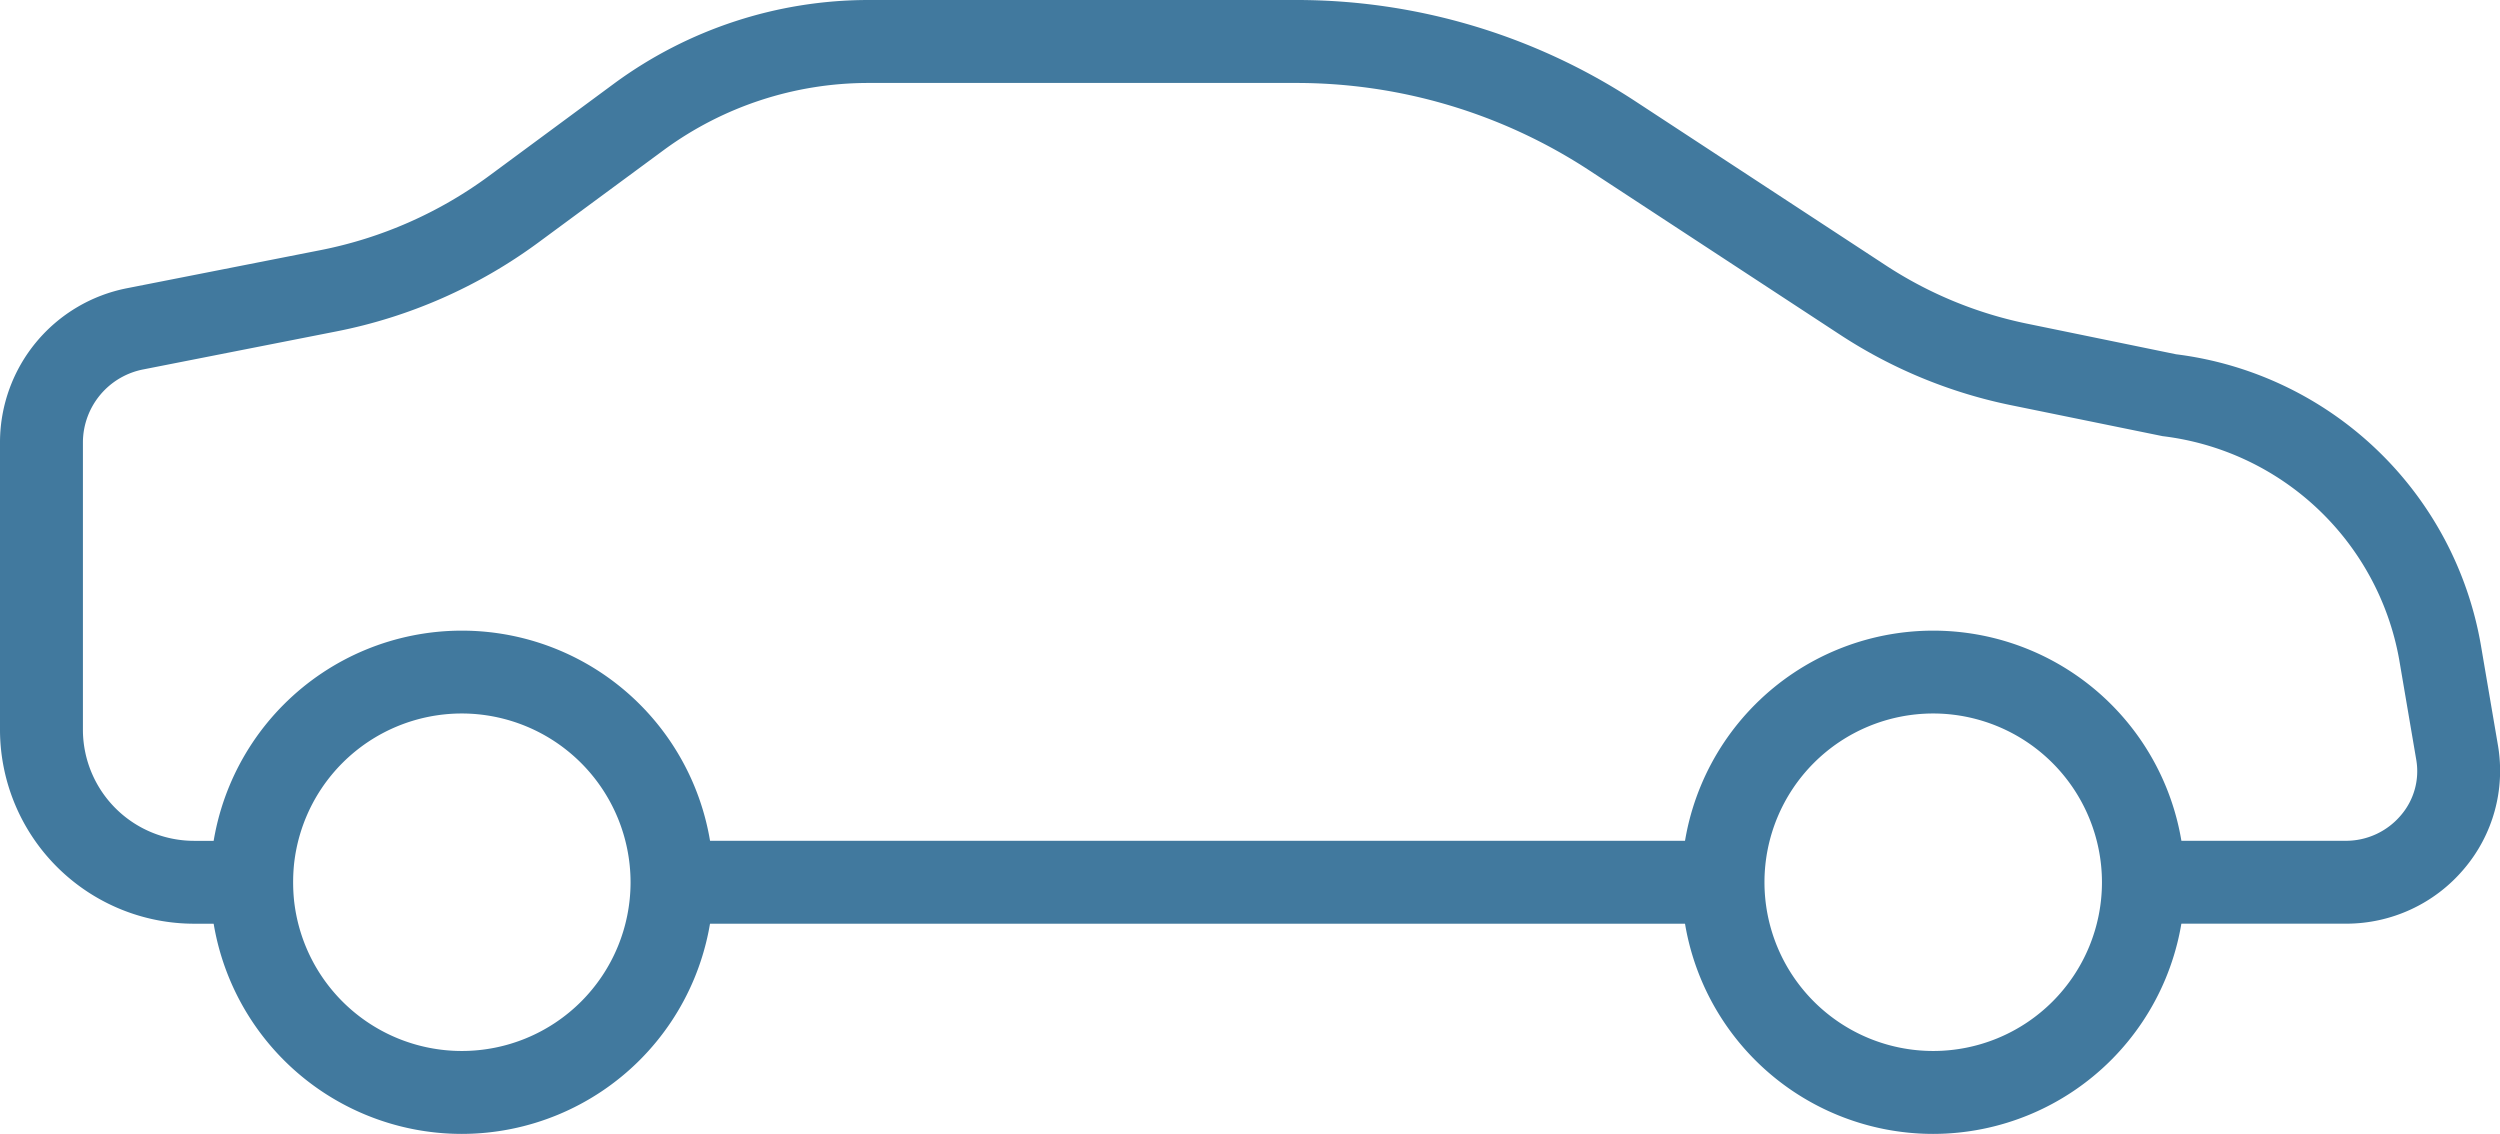
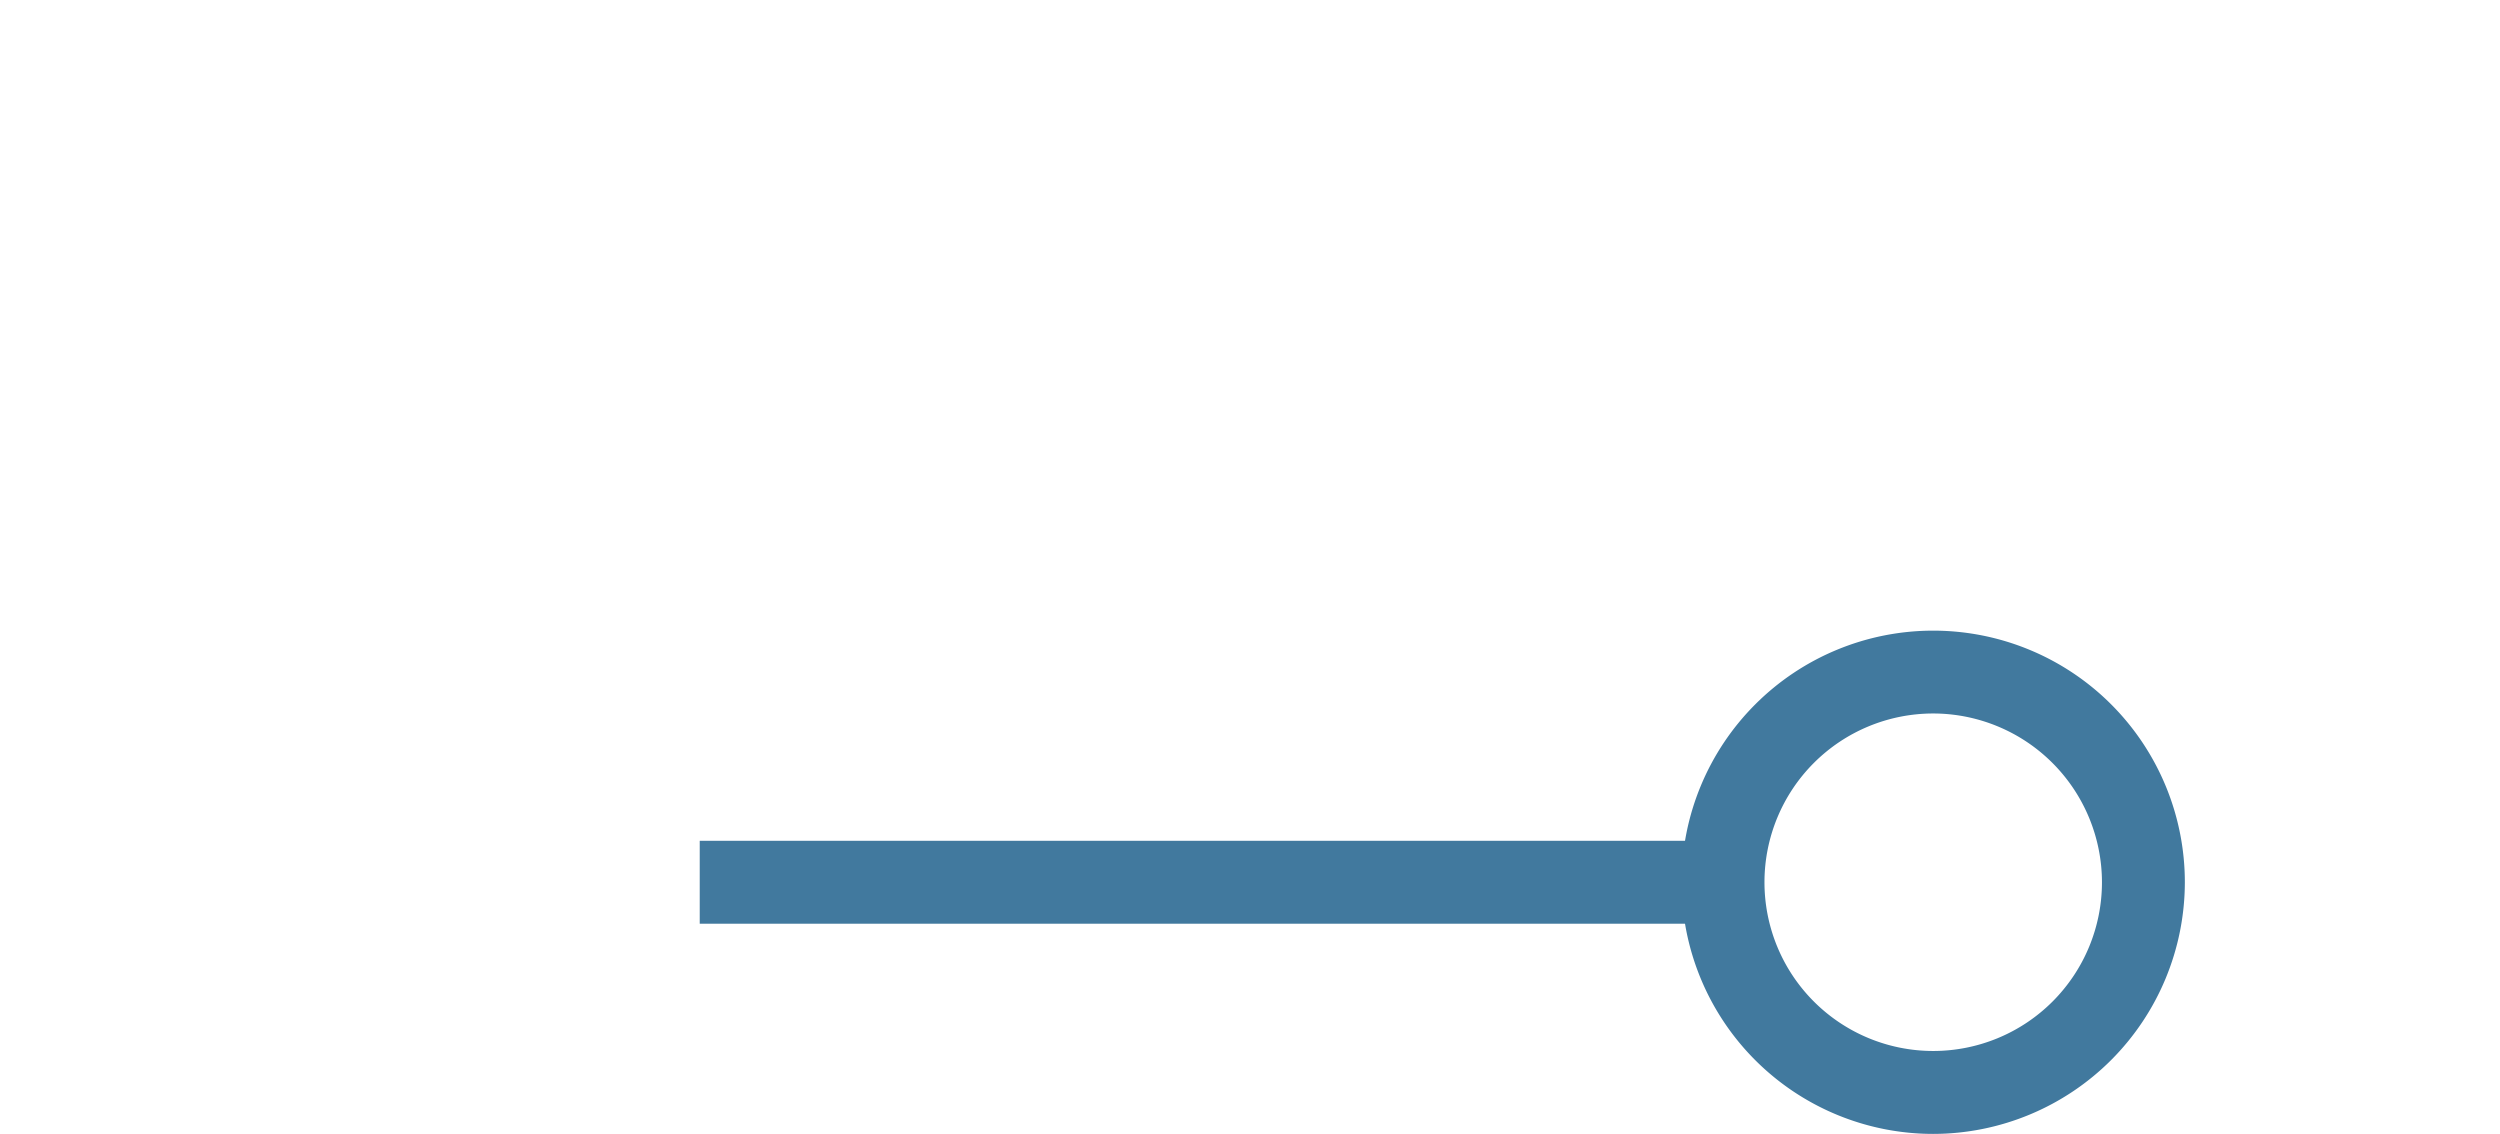
<svg xmlns="http://www.w3.org/2000/svg" width="60.327" height="27.361" viewBox="0 0 60.327 27.361">
  <g id="dmv" transform="translate(0)">
    <g id="Group_304" data-name="Group 304" transform="translate(0)">
-       <path id="Path_915" data-name="Path 915" d="M164.268,109.336v-2h5.281a1.735,1.735,0,0,0,1.336-.615,1.631,1.631,0,0,0,.371-1.341l-.414-2.431a6.6,6.6,0,0,0-5.705-5.377l-3.648-.745a11.866,11.866,0,0,1-4.141-1.706l-6.042-3.959a12.9,12.9,0,0,0-7.1-2.113H133.9a8.337,8.337,0,0,0-4.922,1.611l-3.048,2.247a12.174,12.174,0,0,1-4.862,2.137l-4.654.916a1.8,1.8,0,0,0-1.463,1.742v6.984a2.685,2.685,0,0,0,2.713,2.651h2.358v2h-2.358a4.688,4.688,0,0,1-4.714-4.649V97.7a3.794,3.794,0,0,1,3.075-3.7l4.654-.916a10.165,10.165,0,0,0,4.062-1.785l3.05-2.252a10.373,10.373,0,0,1,6.108-2h10.306a14.9,14.9,0,0,1,8.2,2.439l6.042,3.959a9.827,9.827,0,0,0,3.445,1.418l3.569.733a8.54,8.54,0,0,1,7.354,7.015l.414,2.43a3.653,3.653,0,0,1-.816,2.968,3.717,3.717,0,0,1-2.861,1.327Z" transform="translate(-112.95 -87.047)" fill="#41799e" />
-     </g>
+       </g>
    <g id="Group_305" data-name="Group 305" transform="translate(5.072 15.217)">
-       <path id="Path_916" data-name="Path 916" d="M124.7,116.227a6.072,6.072,0,1,1,6.073-6.072A6.079,6.079,0,0,1,124.7,116.227Zm0-10.145a4.072,4.072,0,1,0,4.072,4.072A4.077,4.077,0,0,0,124.7,106.082Z" transform="translate(-118.628 -104.082)" fill="#41799e" />
-     </g>
+       </g>
    <g id="Group_306" data-name="Group 306" transform="translate(40.577 15.217)">
      <path id="Path_917" data-name="Path 917" d="M164.449,116.227a6.072,6.072,0,1,1,6.072-6.072A6.079,6.079,0,0,1,164.449,116.227Zm0-10.145a4.072,4.072,0,1,0,4.072,4.072A4.077,4.077,0,0,0,164.449,106.082Z" transform="translate(-158.376 -104.082)" fill="#41799e" />
    </g>
    <g id="Group_307" data-name="Group 307" transform="translate(16.885 20.289)">
      <rect id="Rectangle_866" data-name="Rectangle 866" width="25.176" height="2.001" fill="#41799e" />
    </g>
  </g>
</svg>